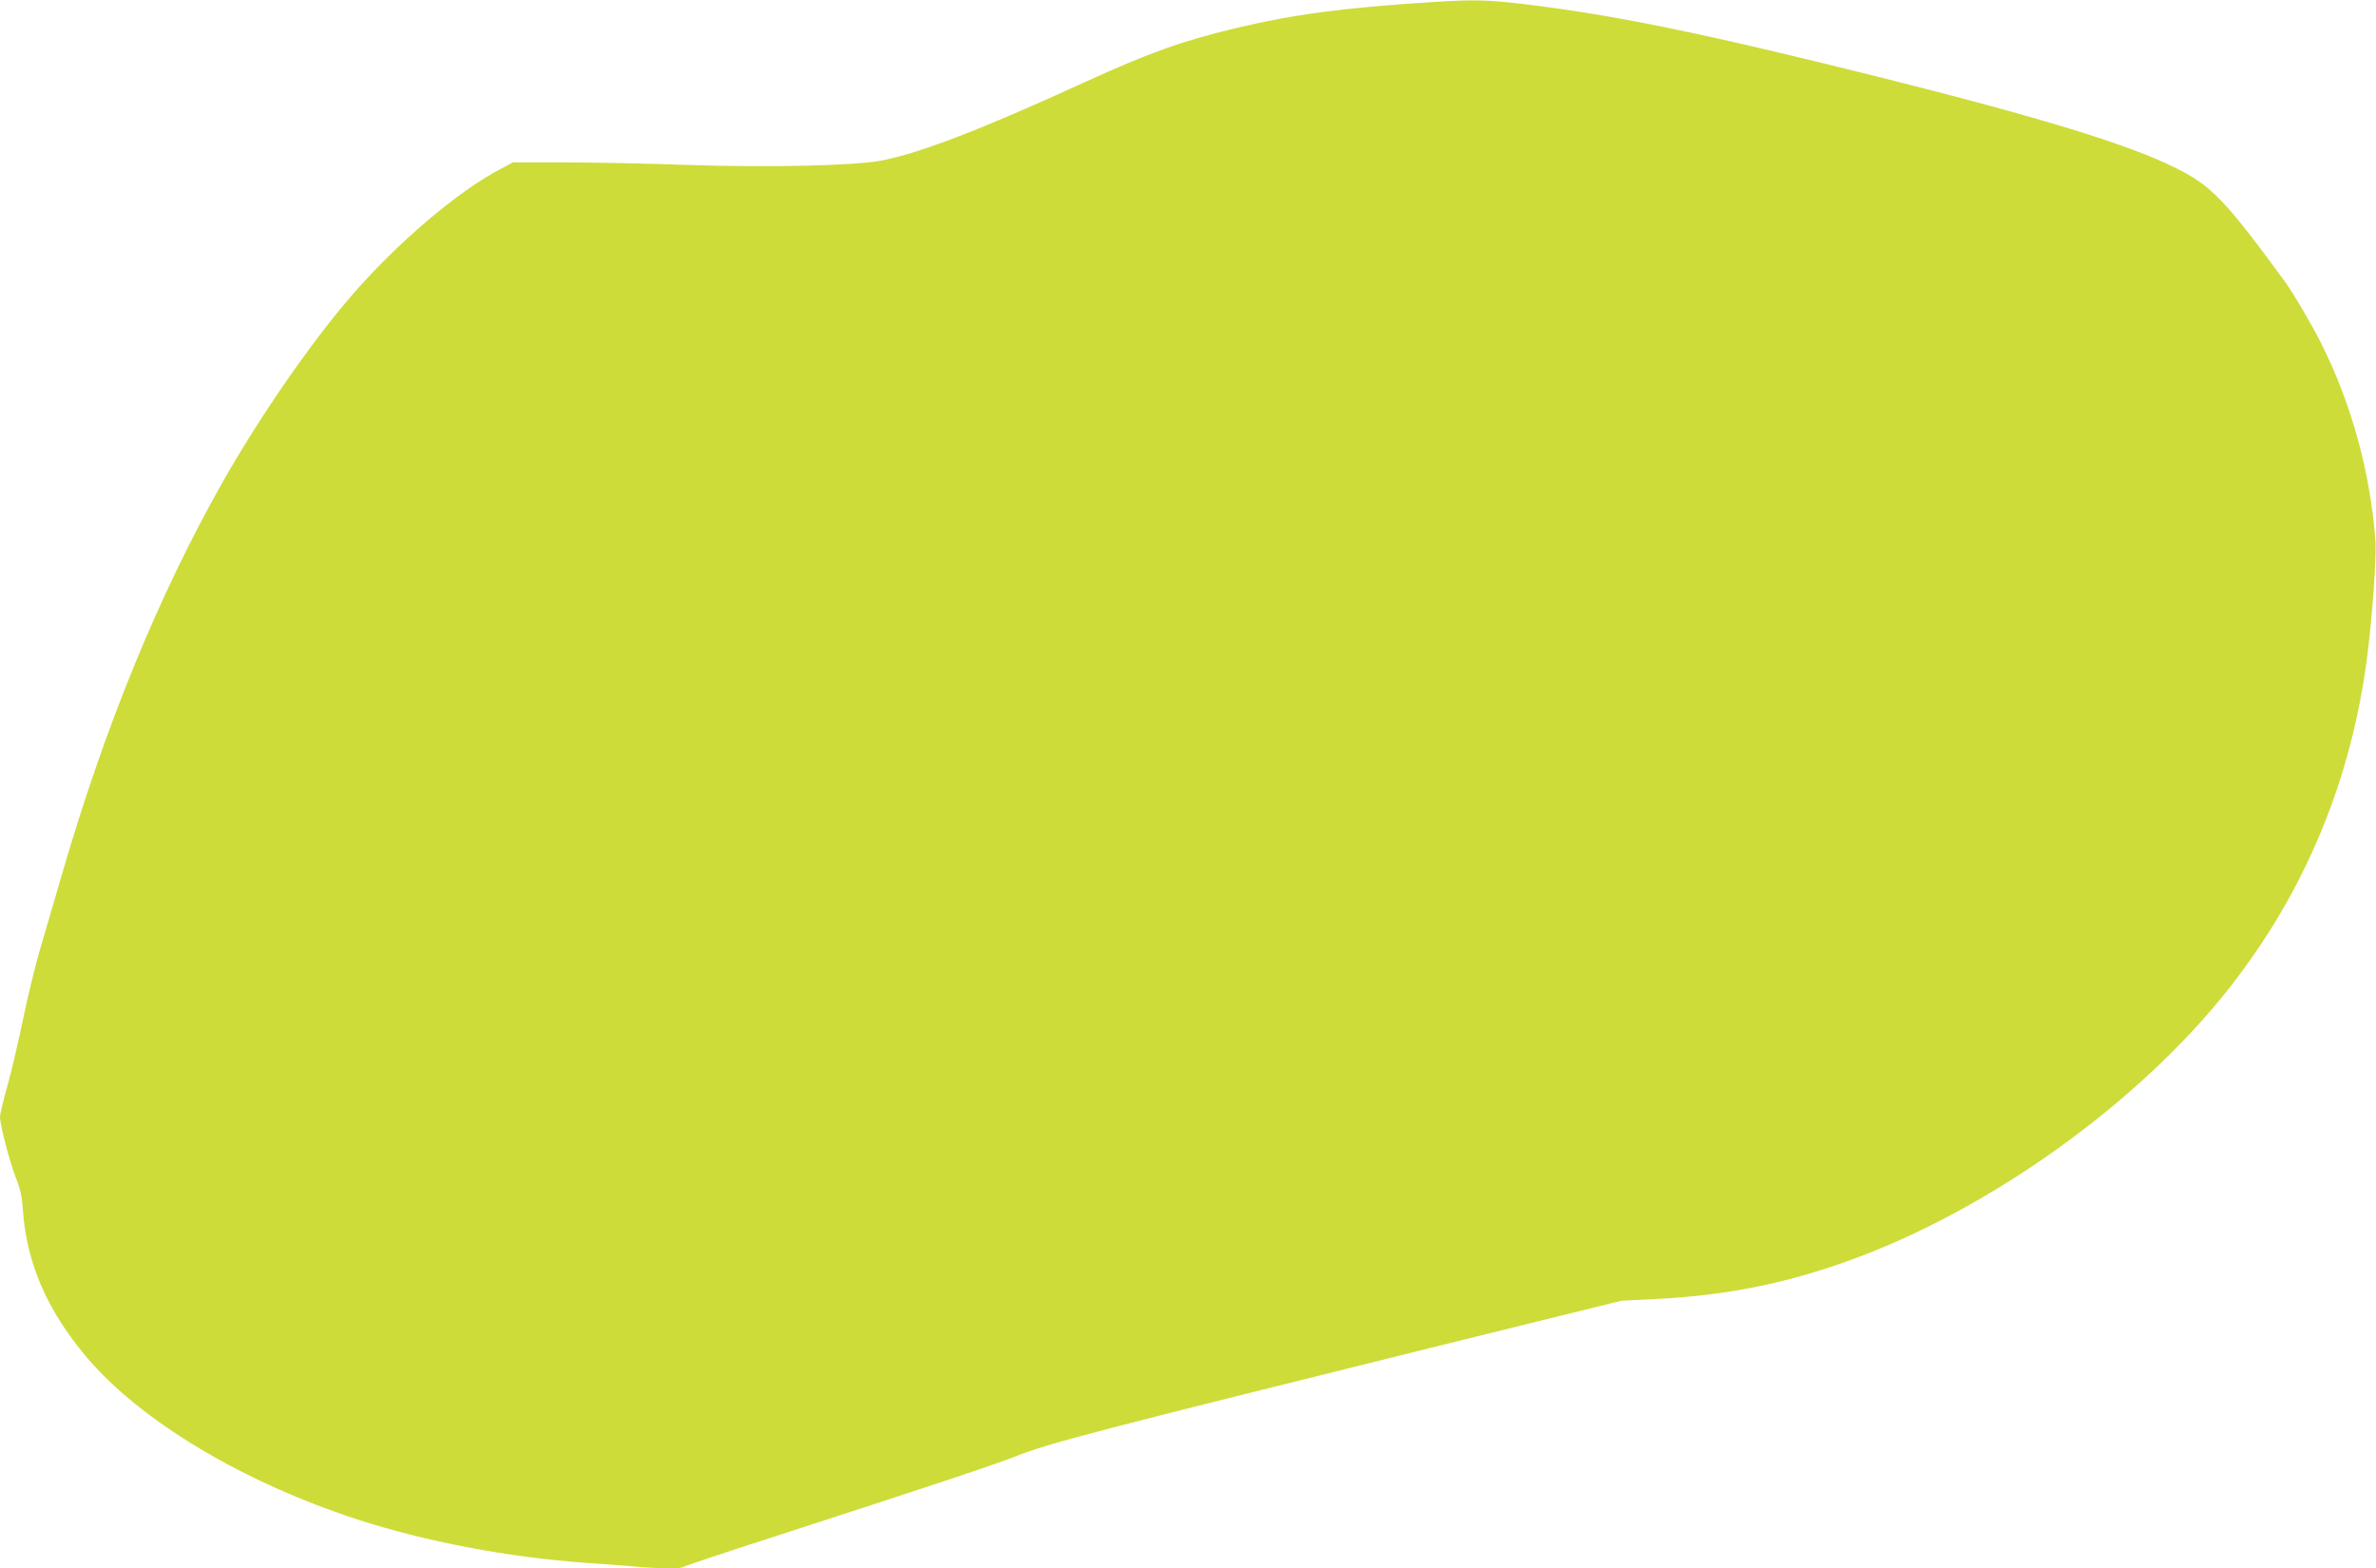
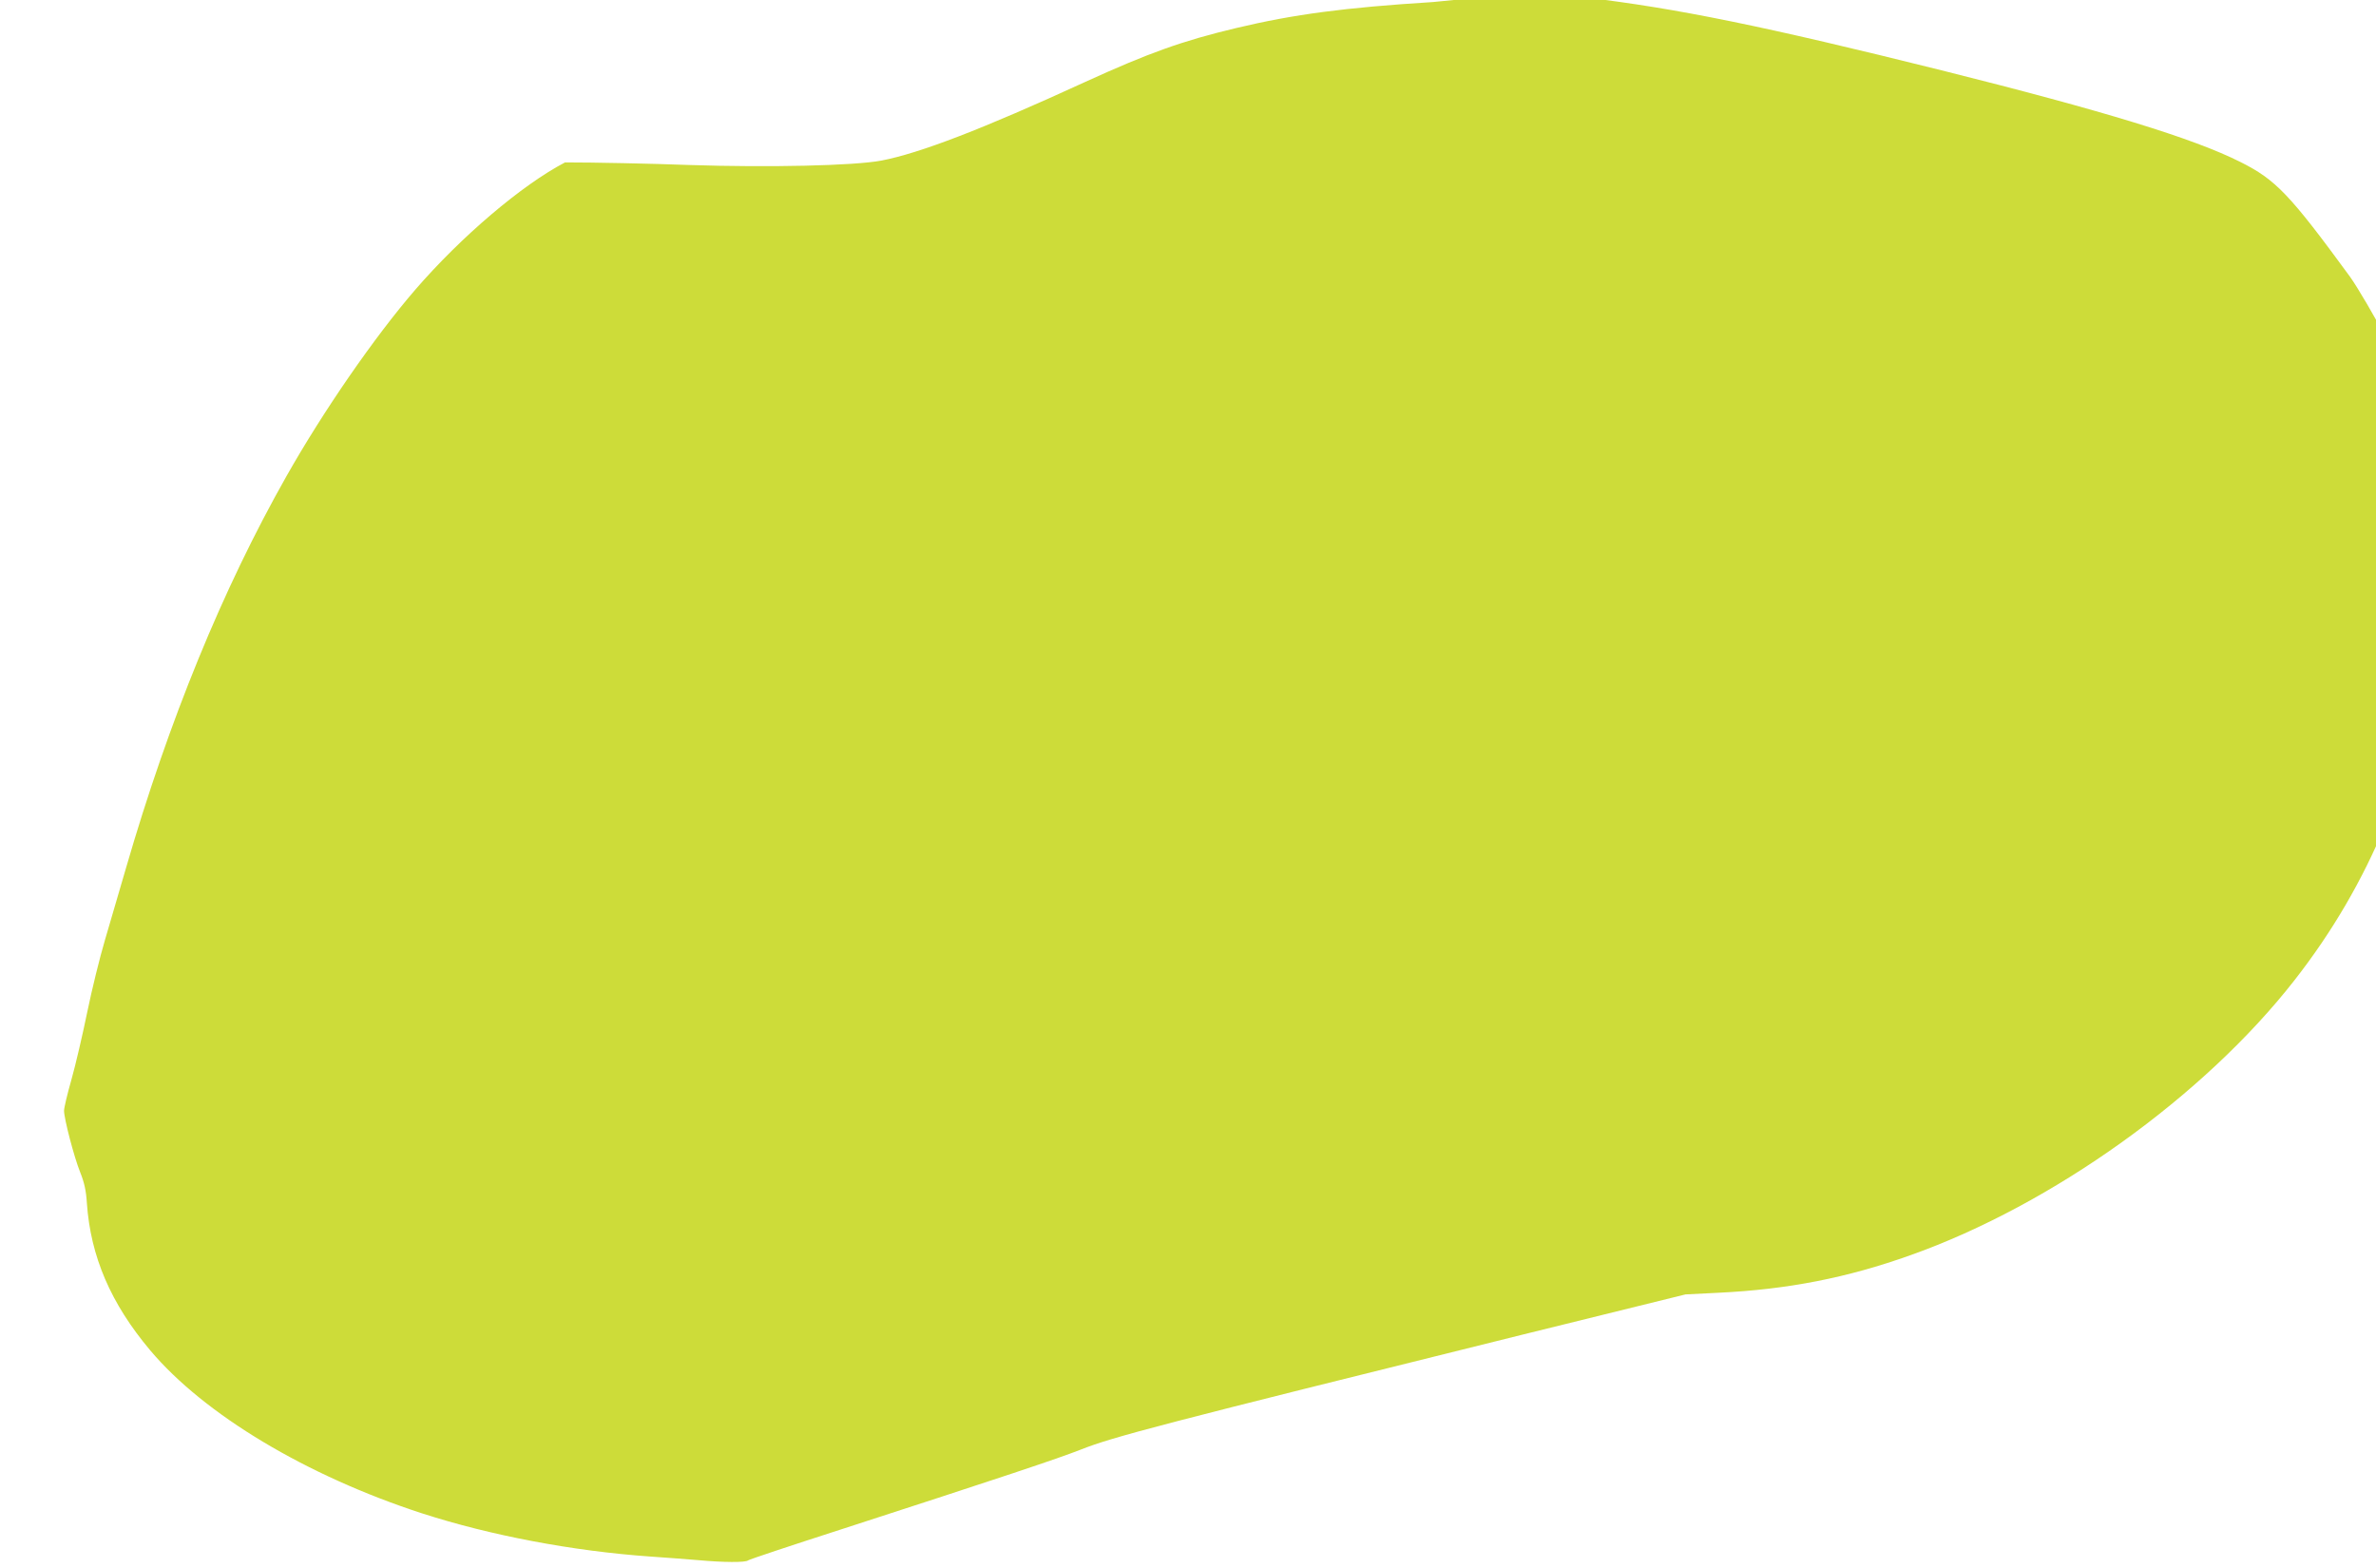
<svg xmlns="http://www.w3.org/2000/svg" version="1.0" width="1280pt" height="845pt" viewBox="0 0 1280 845" preserveAspectRatio="xMidYMid meet">
  <g transform="translate(0,845) scale(0.1,-0.1)" fill="#cddc39" stroke="none">
-     <path d="M7720 8439 c-478 -30 -749 -66 -1060 -140 -290 -69 -471 -134 -815 -291 -553 -254 -889 -383 -1096 -423 -147 -28 -609 -38 -1034 -24 -214 8 -516 14 -671 14 l-280 0 -65 -34 c-232 -121 -559 -399 -807 -686 -220 -255 -495 -653 -694 -1005 -344 -608 -634 -1317 -864 -2110 -36 -124 -87 -299 -114 -390 -27 -91 -70 -265 -95 -387 -25 -122 -63 -285 -85 -363 -22 -77 -40 -153 -40 -168 0 -43 54 -250 87 -332 22 -55 32 -99 36 -166 20 -288 129 -541 341 -793 292 -347 844 -677 1466 -879 368 -119 813 -203 1225 -232 88 -6 207 -15 265 -20 130 -12 253 -13 265 -1 6 5 228 79 495 165 864 280 1173 383 1295 431 176 70 425 135 2385 621 l875 216 179 9 c372 18 691 80 1035 203 764 272 1579 856 2067 1481 406 519 655 1123 738 1790 27 210 49 527 43 610 -27 368 -129 741 -294 1069 -47 93 -149 267 -188 321 -324 443 -400 523 -590 618 -254 128 -735 275 -1610 494 -955 238 -1426 334 -1923 393 -181 21 -263 23 -472 9z" />
+     <path d="M7720 8439 c-478 -30 -749 -66 -1060 -140 -290 -69 -471 -134 -815 -291 -553 -254 -889 -383 -1096 -423 -147 -28 -609 -38 -1034 -24 -214 8 -516 14 -671 14 c-232 -121 -559 -399 -807 -686 -220 -255 -495 -653 -694 -1005 -344 -608 -634 -1317 -864 -2110 -36 -124 -87 -299 -114 -390 -27 -91 -70 -265 -95 -387 -25 -122 -63 -285 -85 -363 -22 -77 -40 -153 -40 -168 0 -43 54 -250 87 -332 22 -55 32 -99 36 -166 20 -288 129 -541 341 -793 292 -347 844 -677 1466 -879 368 -119 813 -203 1225 -232 88 -6 207 -15 265 -20 130 -12 253 -13 265 -1 6 5 228 79 495 165 864 280 1173 383 1295 431 176 70 425 135 2385 621 l875 216 179 9 c372 18 691 80 1035 203 764 272 1579 856 2067 1481 406 519 655 1123 738 1790 27 210 49 527 43 610 -27 368 -129 741 -294 1069 -47 93 -149 267 -188 321 -324 443 -400 523 -590 618 -254 128 -735 275 -1610 494 -955 238 -1426 334 -1923 393 -181 21 -263 23 -472 9z" />
  </g>
</svg>